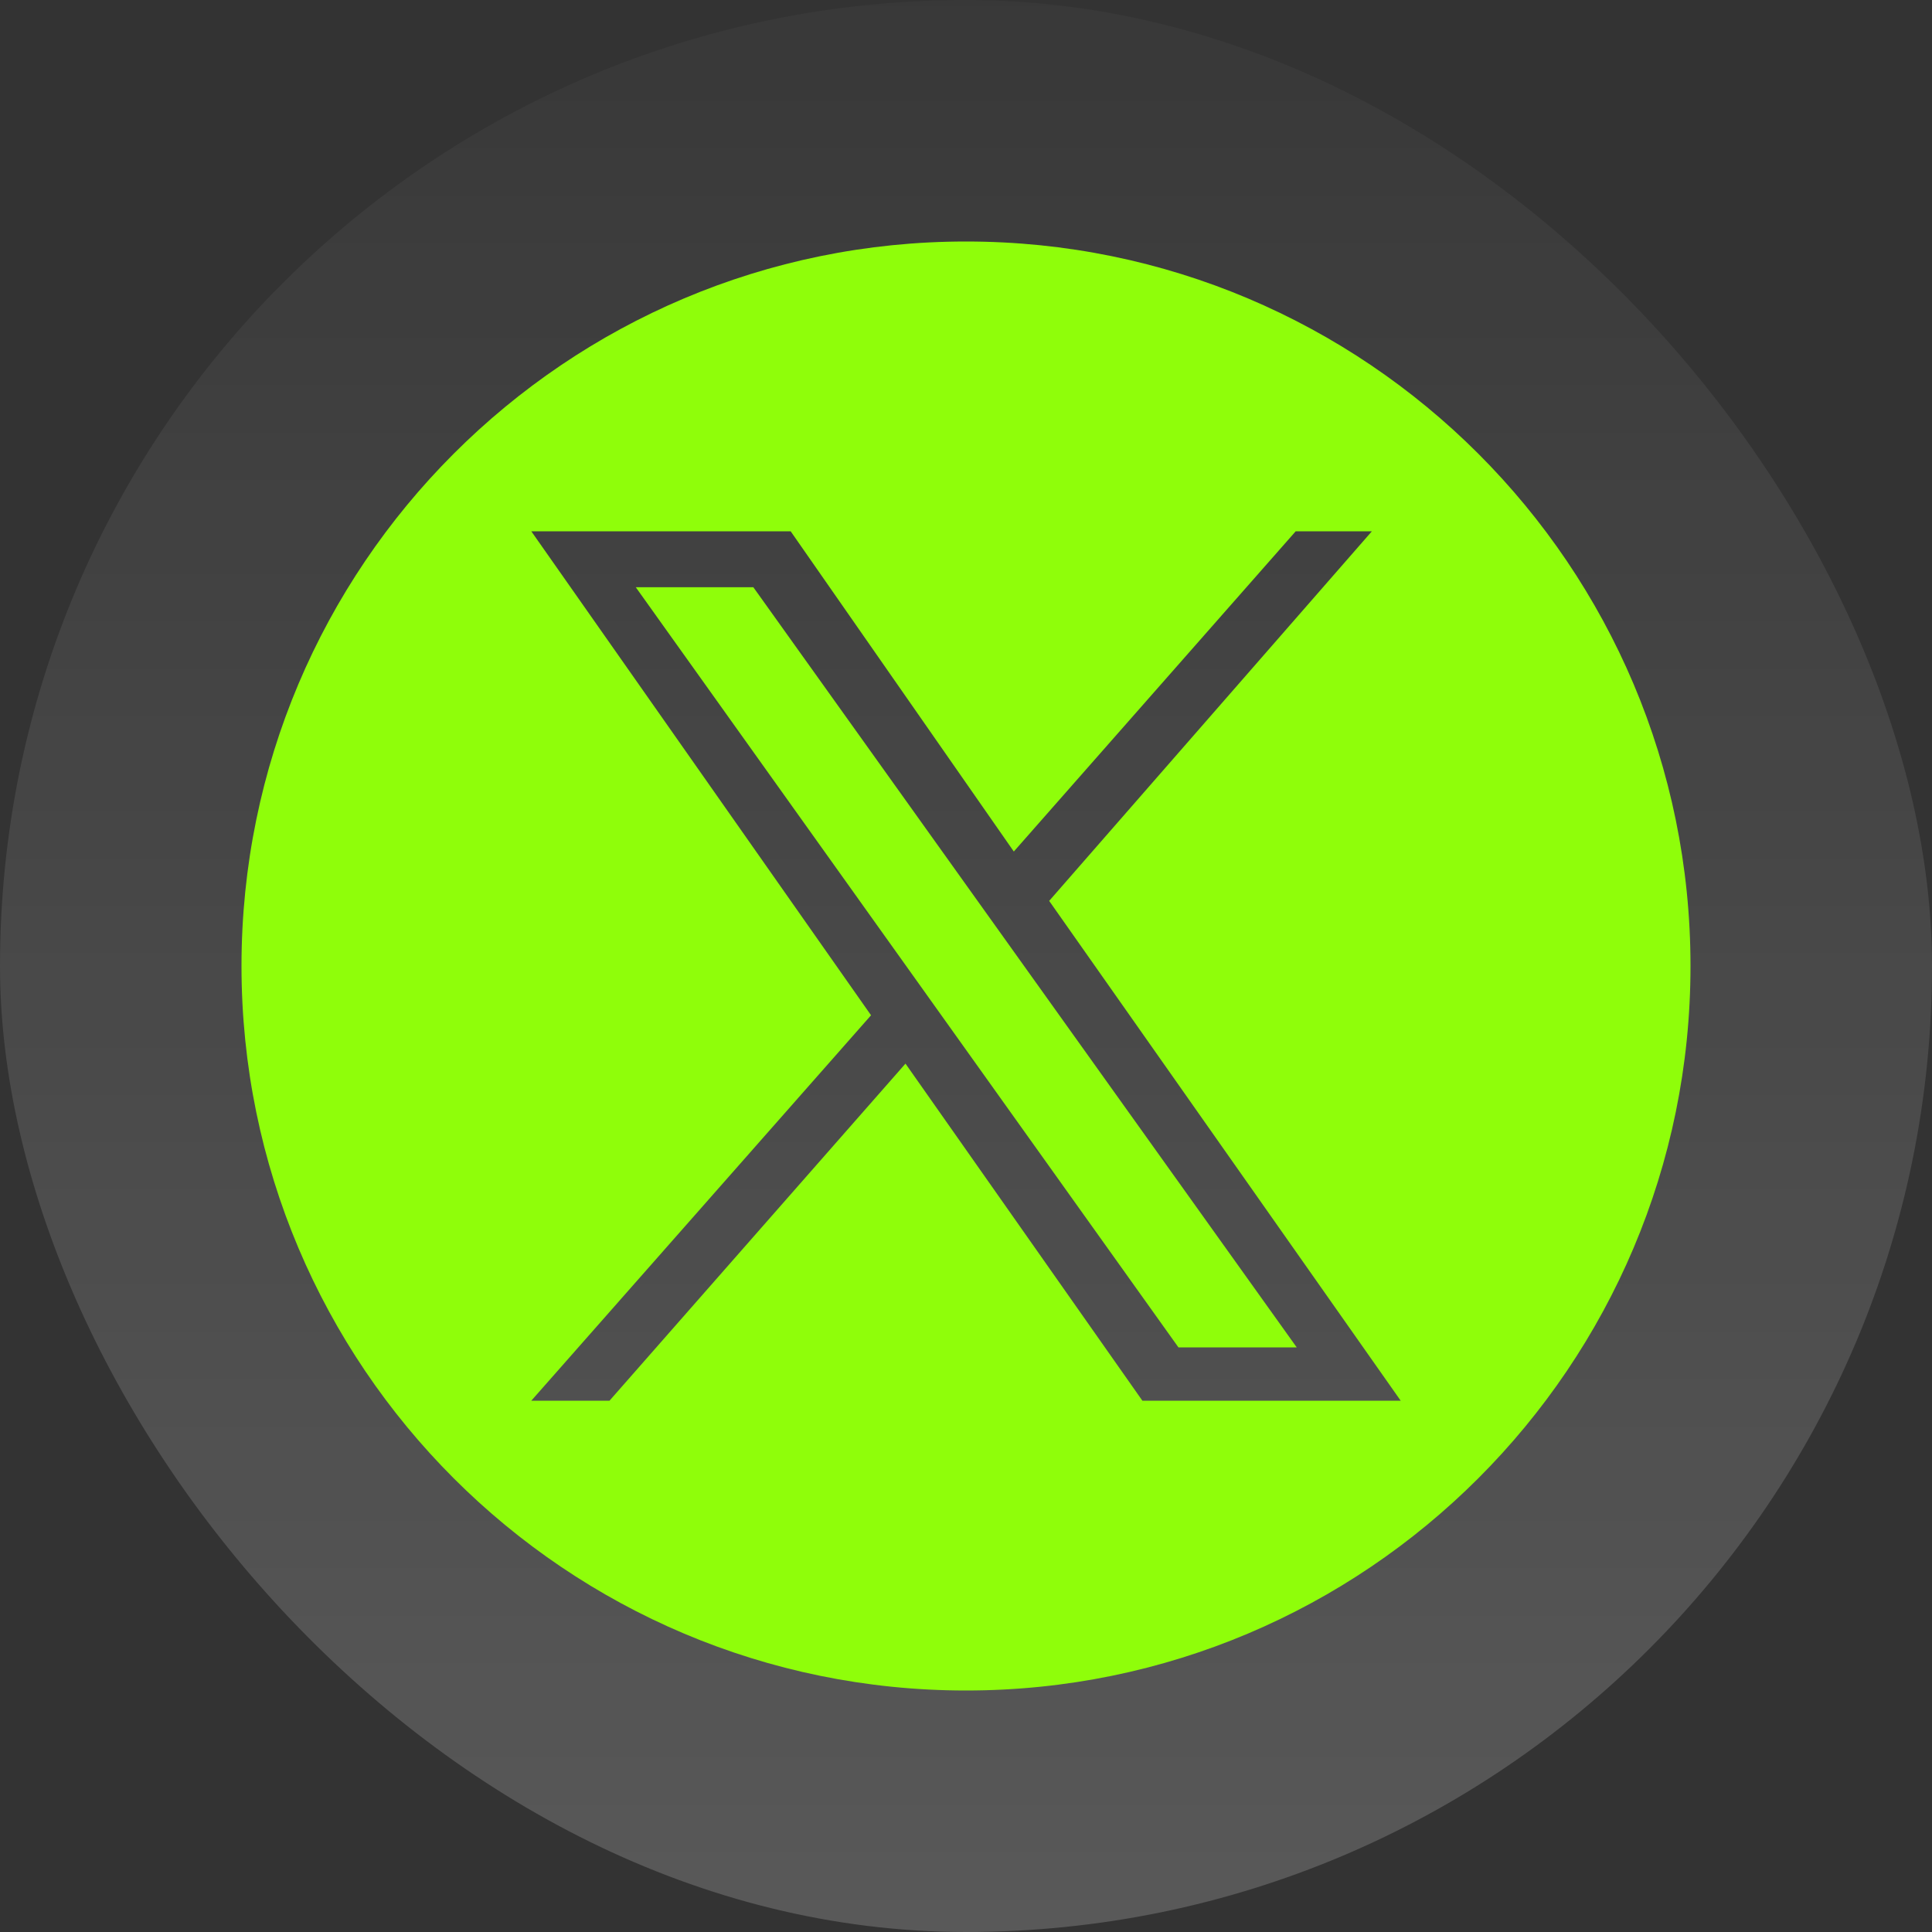
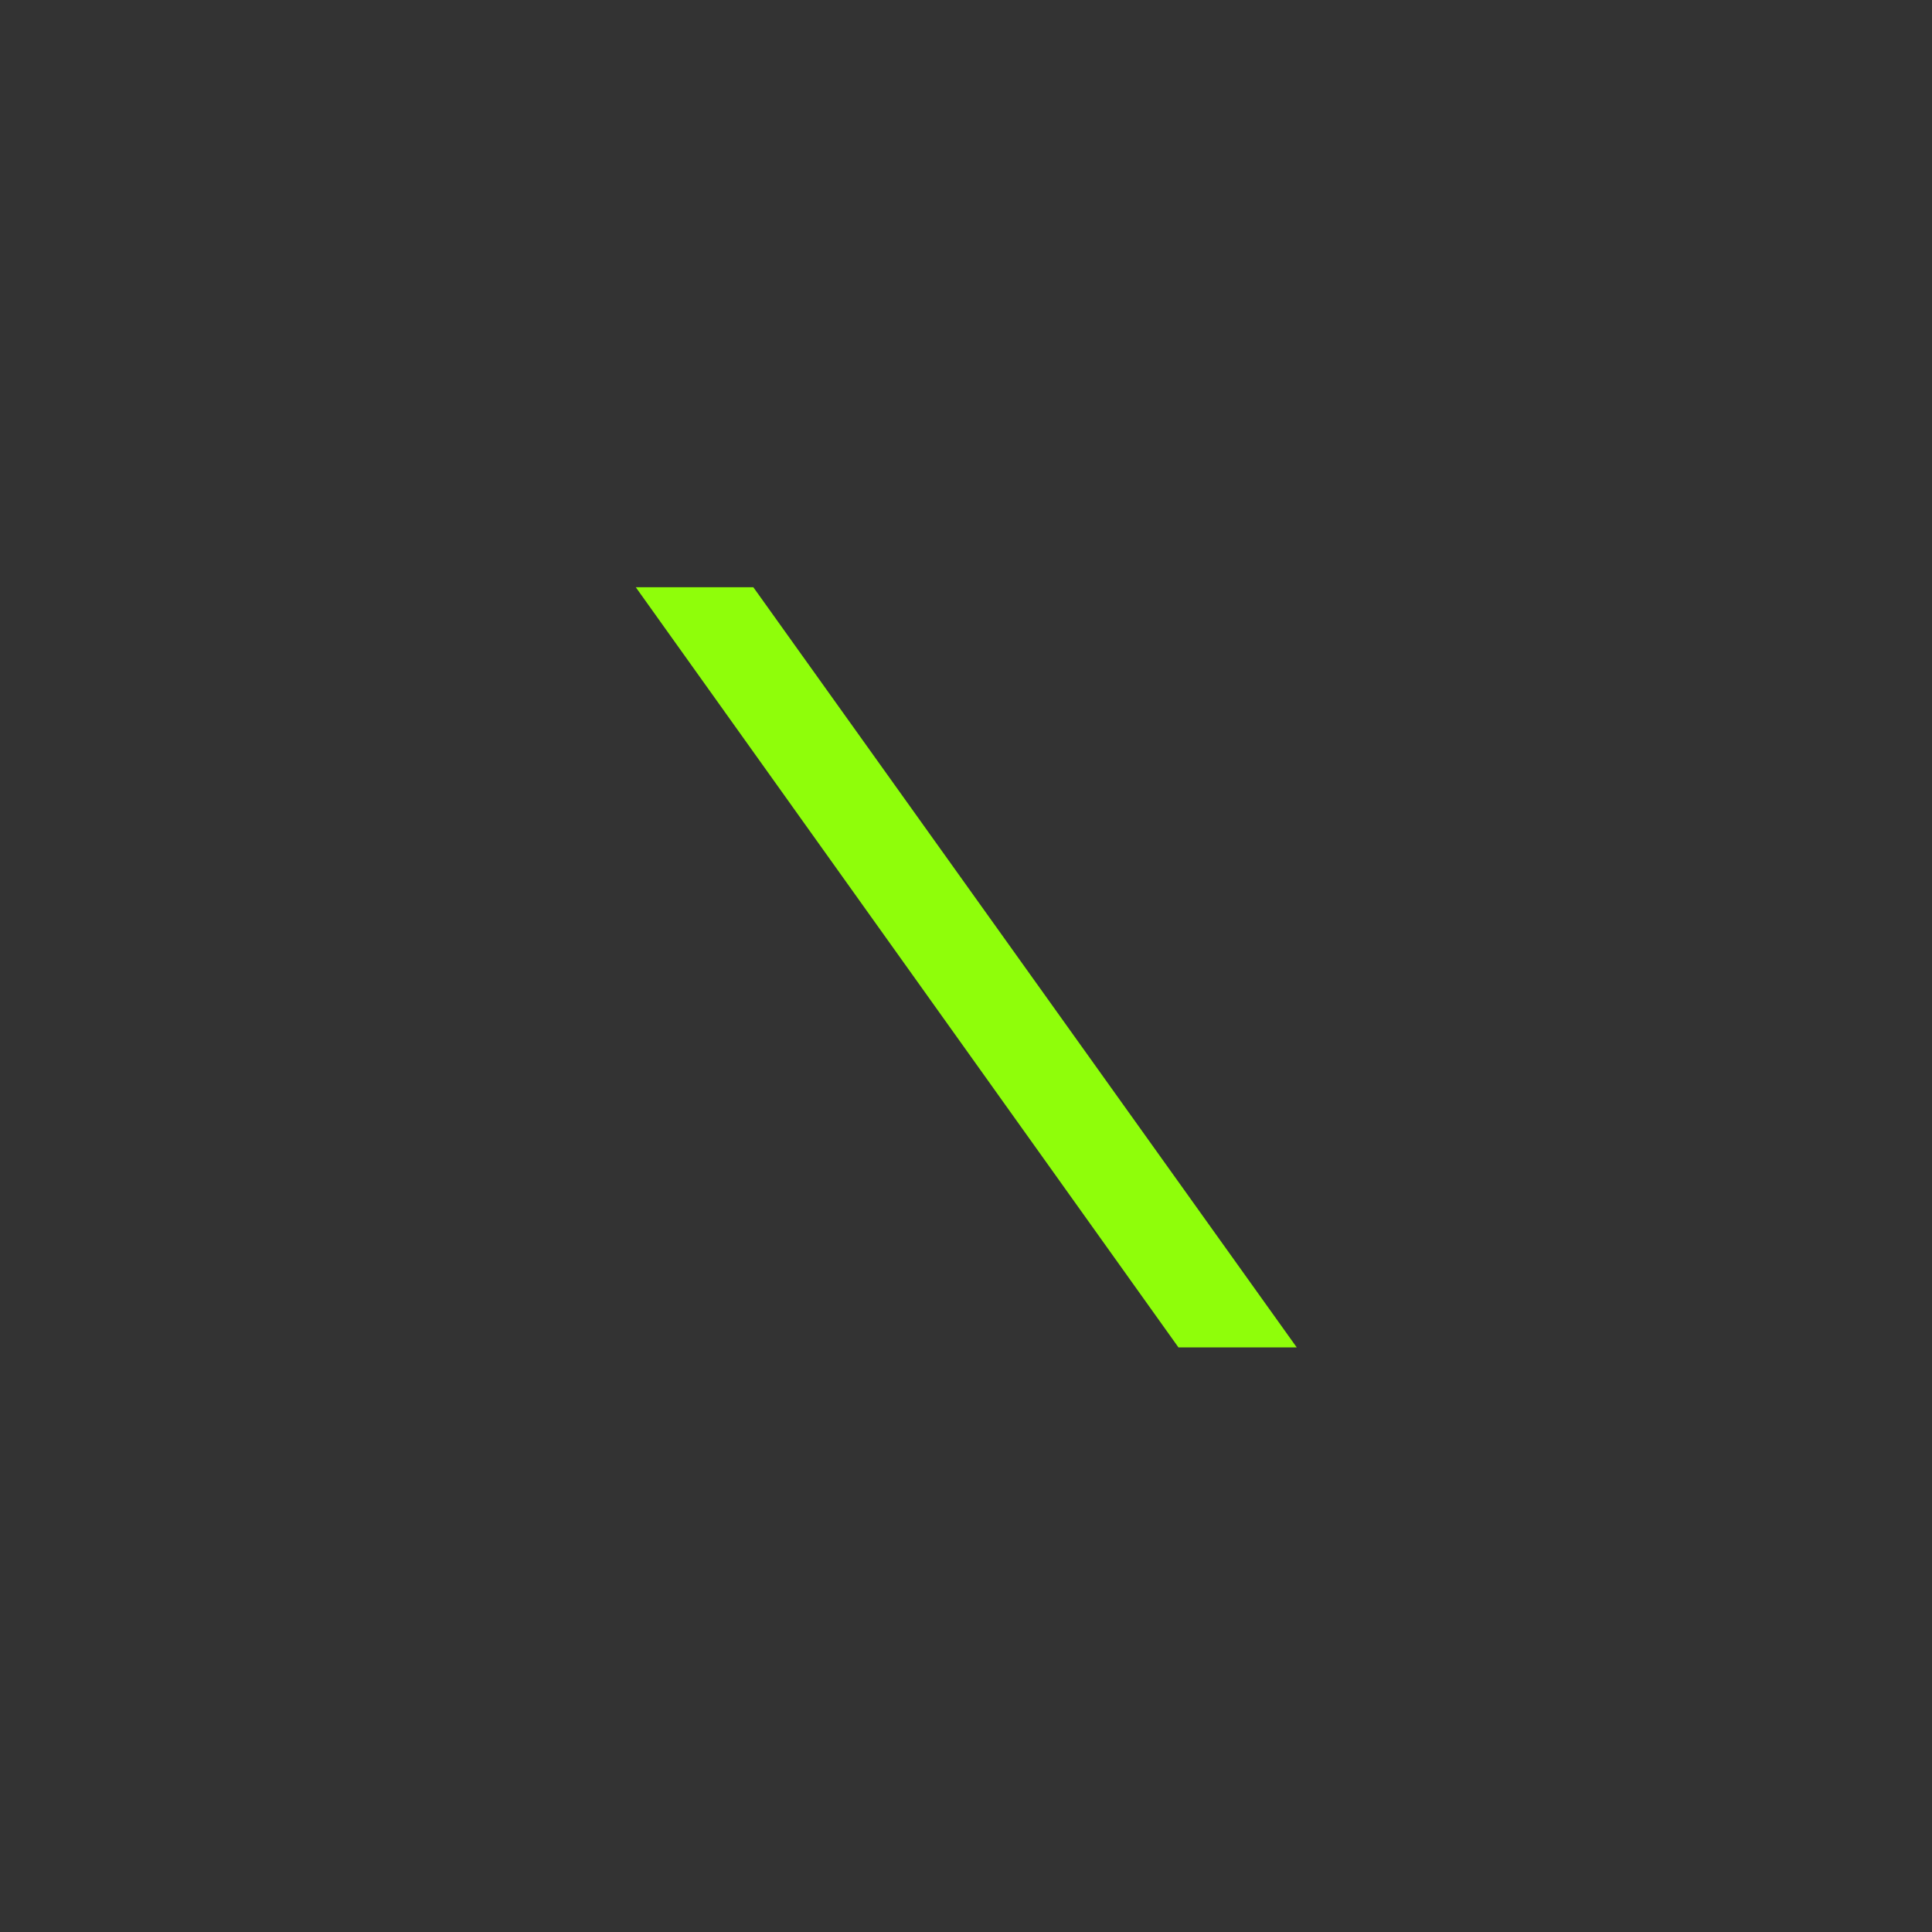
<svg xmlns="http://www.w3.org/2000/svg" width="40" height="40" viewBox="0 0 40 40" fill="none">
  <rect x="0" y="0" width="40" height="40" fill="#333333" stroke="none" />
-   <rect width="40" height="40" rx="20" fill="url(#paint0_linear_27_28875)" fill-opacity="0.5" />
  <path d="M24.399 27.897L13.163 12.158H15.597L26.848 27.897H24.399Z" fill="#8FFE0A" />
-   <path fill-rule="evenodd" clip-rule="evenodd" d="M20 35C28.284 35 35 28.284 35 20C35 11.716 28.284 5 20 5C11.716 5 5 11.716 5 20C5 28.284 11.716 35 20 35ZM18.034 21.02L11 11H16.37L20.99 17.63L26.826 11H28.403L21.722 18.652L29 29H23.652L18.747 22.021L12.619 29H11L18.034 21.02Z" fill="#8FFE0A" />
  <defs>
    <linearGradient id="paint0_linear_27_28875" x1="20" y1="0" x2="20" y2="40" gradientUnits="userSpaceOnUse">
      <stop stop-color="white" stop-opacity="0.05" />
      <stop offset="1" stop-color="white" stop-opacity="0.37" />
    </linearGradient>
  </defs>
</svg>